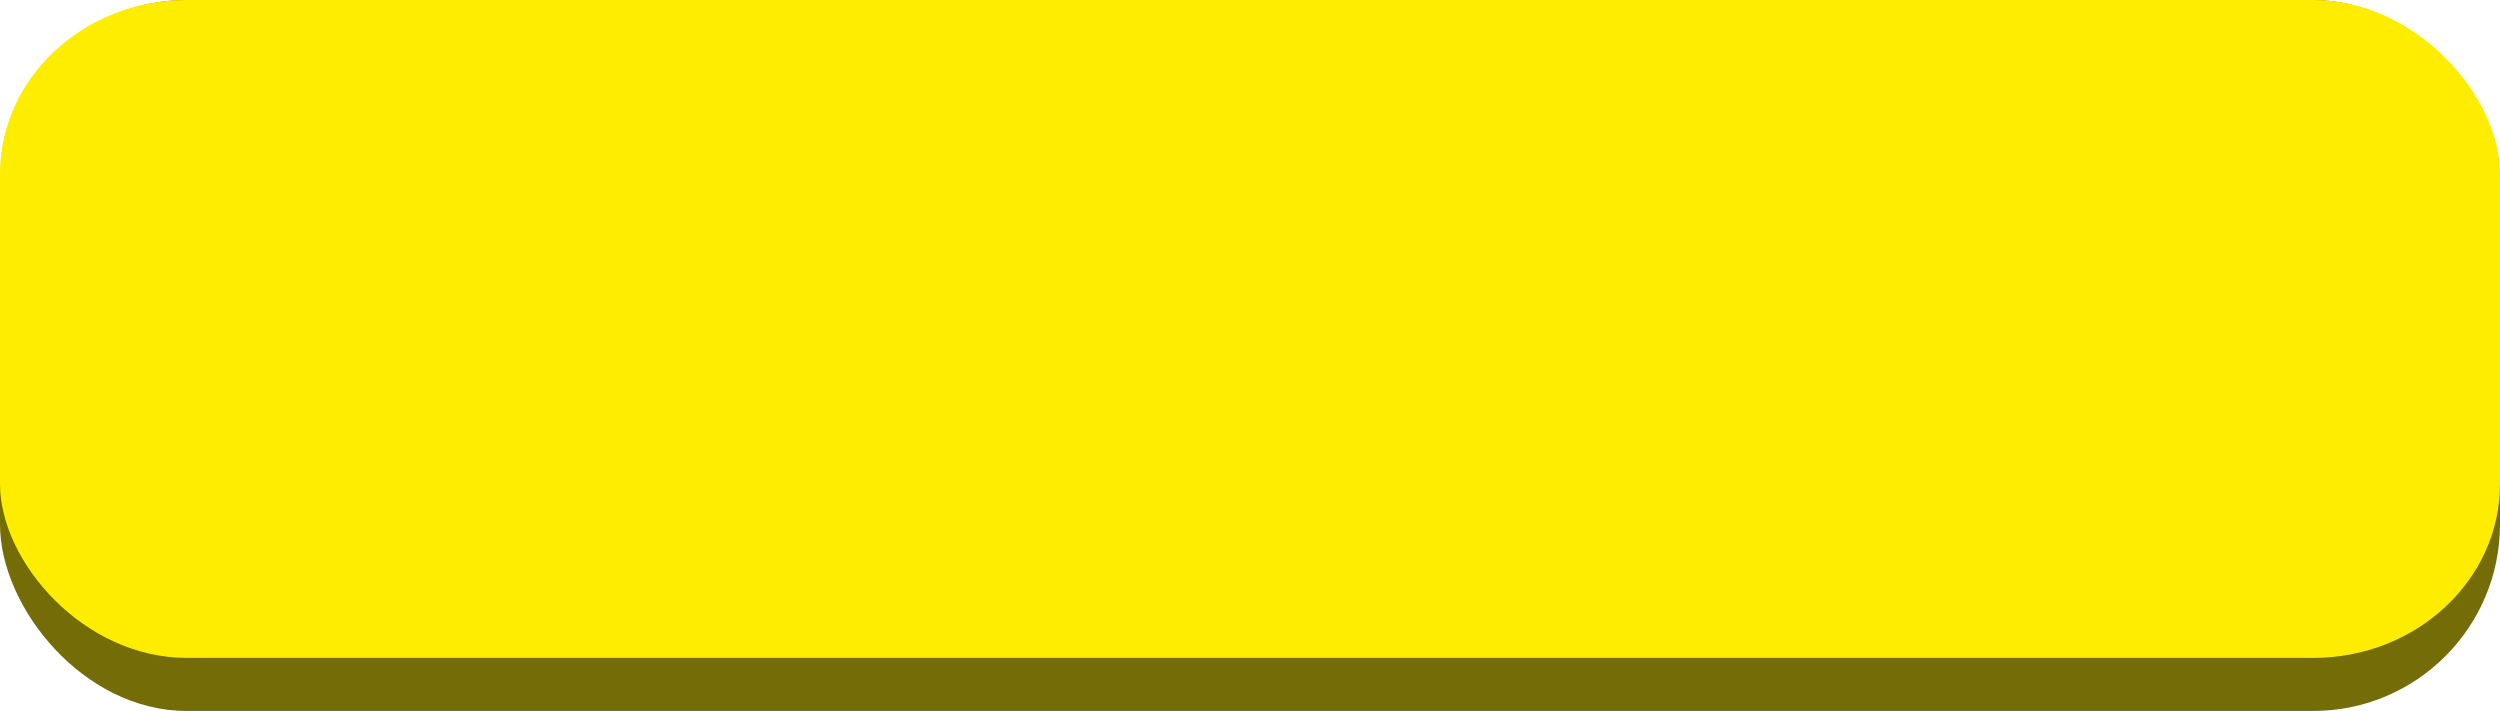
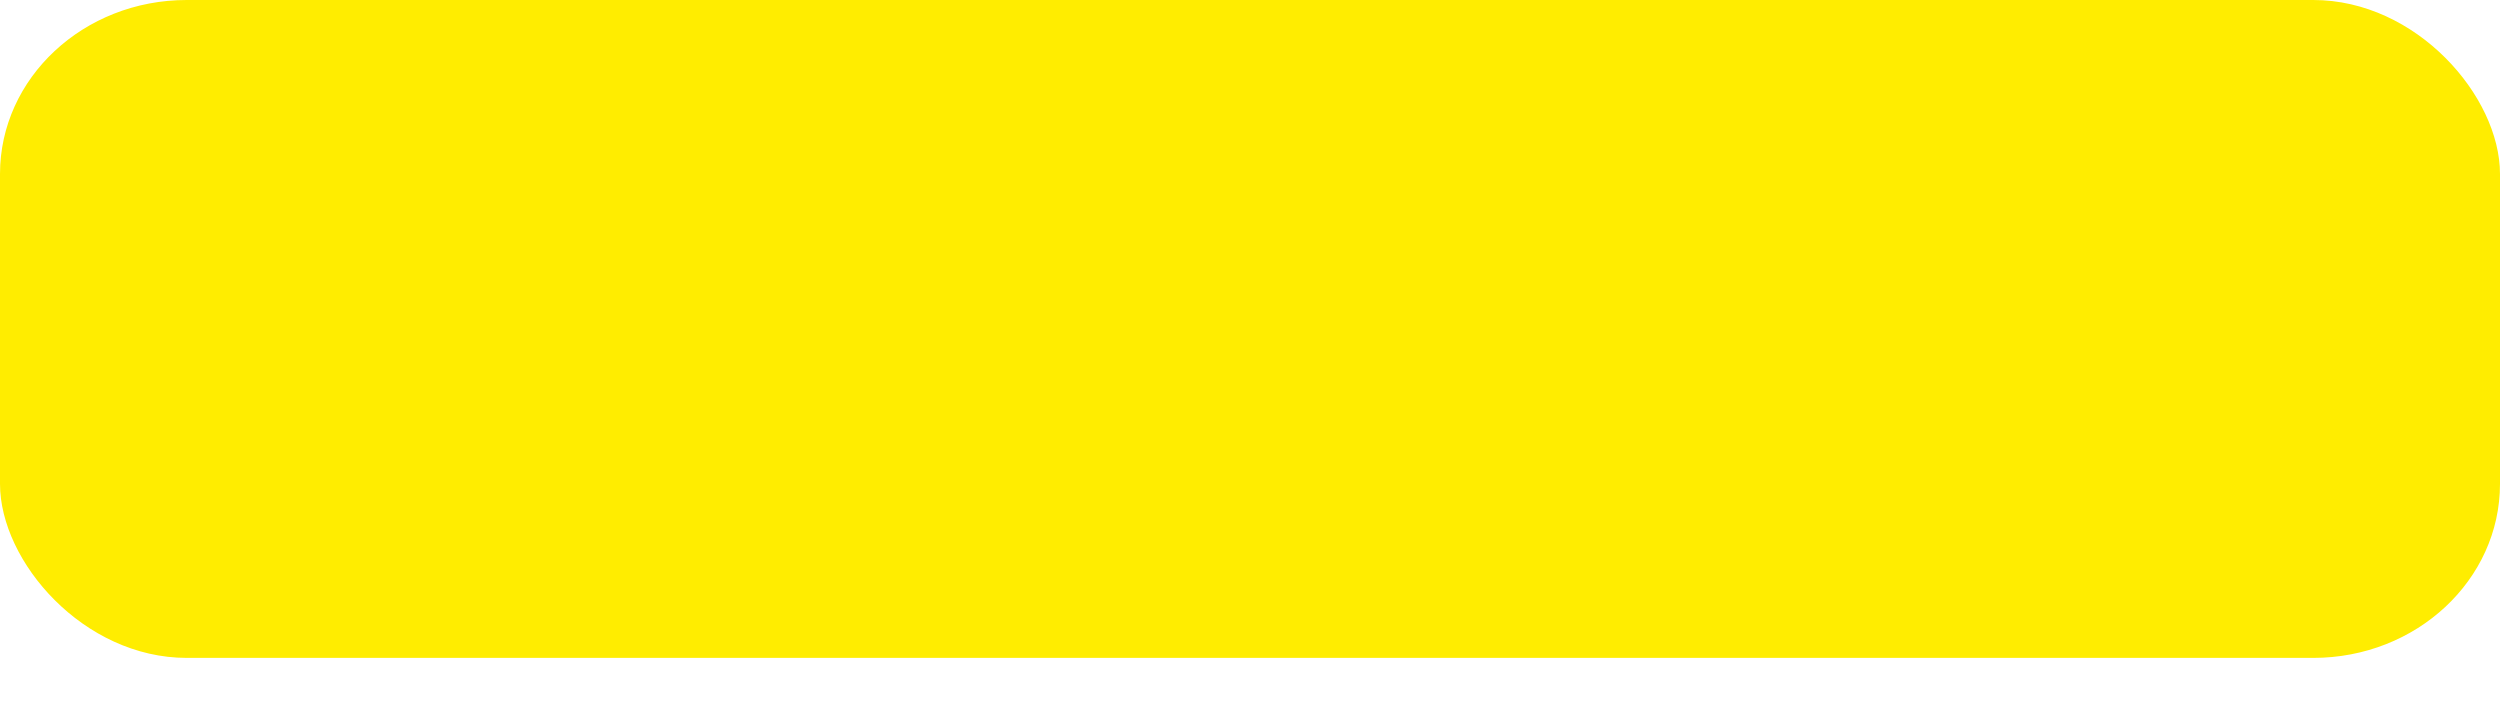
<svg xmlns="http://www.w3.org/2000/svg" clip-rule="evenodd" fill="#000000" fill-rule="evenodd" height="335" image-rendering="optimizeQuality" preserveAspectRatio="xMidYMid meet" shape-rendering="geometricPrecision" text-rendering="geometricPrecision" version="1" viewBox="911.0 1333.0 1178.0 335.0" width="1178" zoomAndPan="magnify">
  <g>
    <g>
      <g id="change1_1">
-         <rect fill="#746c06" height="335" rx="88" ry="88" width="1178" x="911" y="1333" />
-       </g>
+         </g>
      <g id="change2_1">
        <rect fill="#ffed00" height="310" rx="88" ry="82" width="1178" x="911" y="1333" />
      </g>
    </g>
  </g>
</svg>